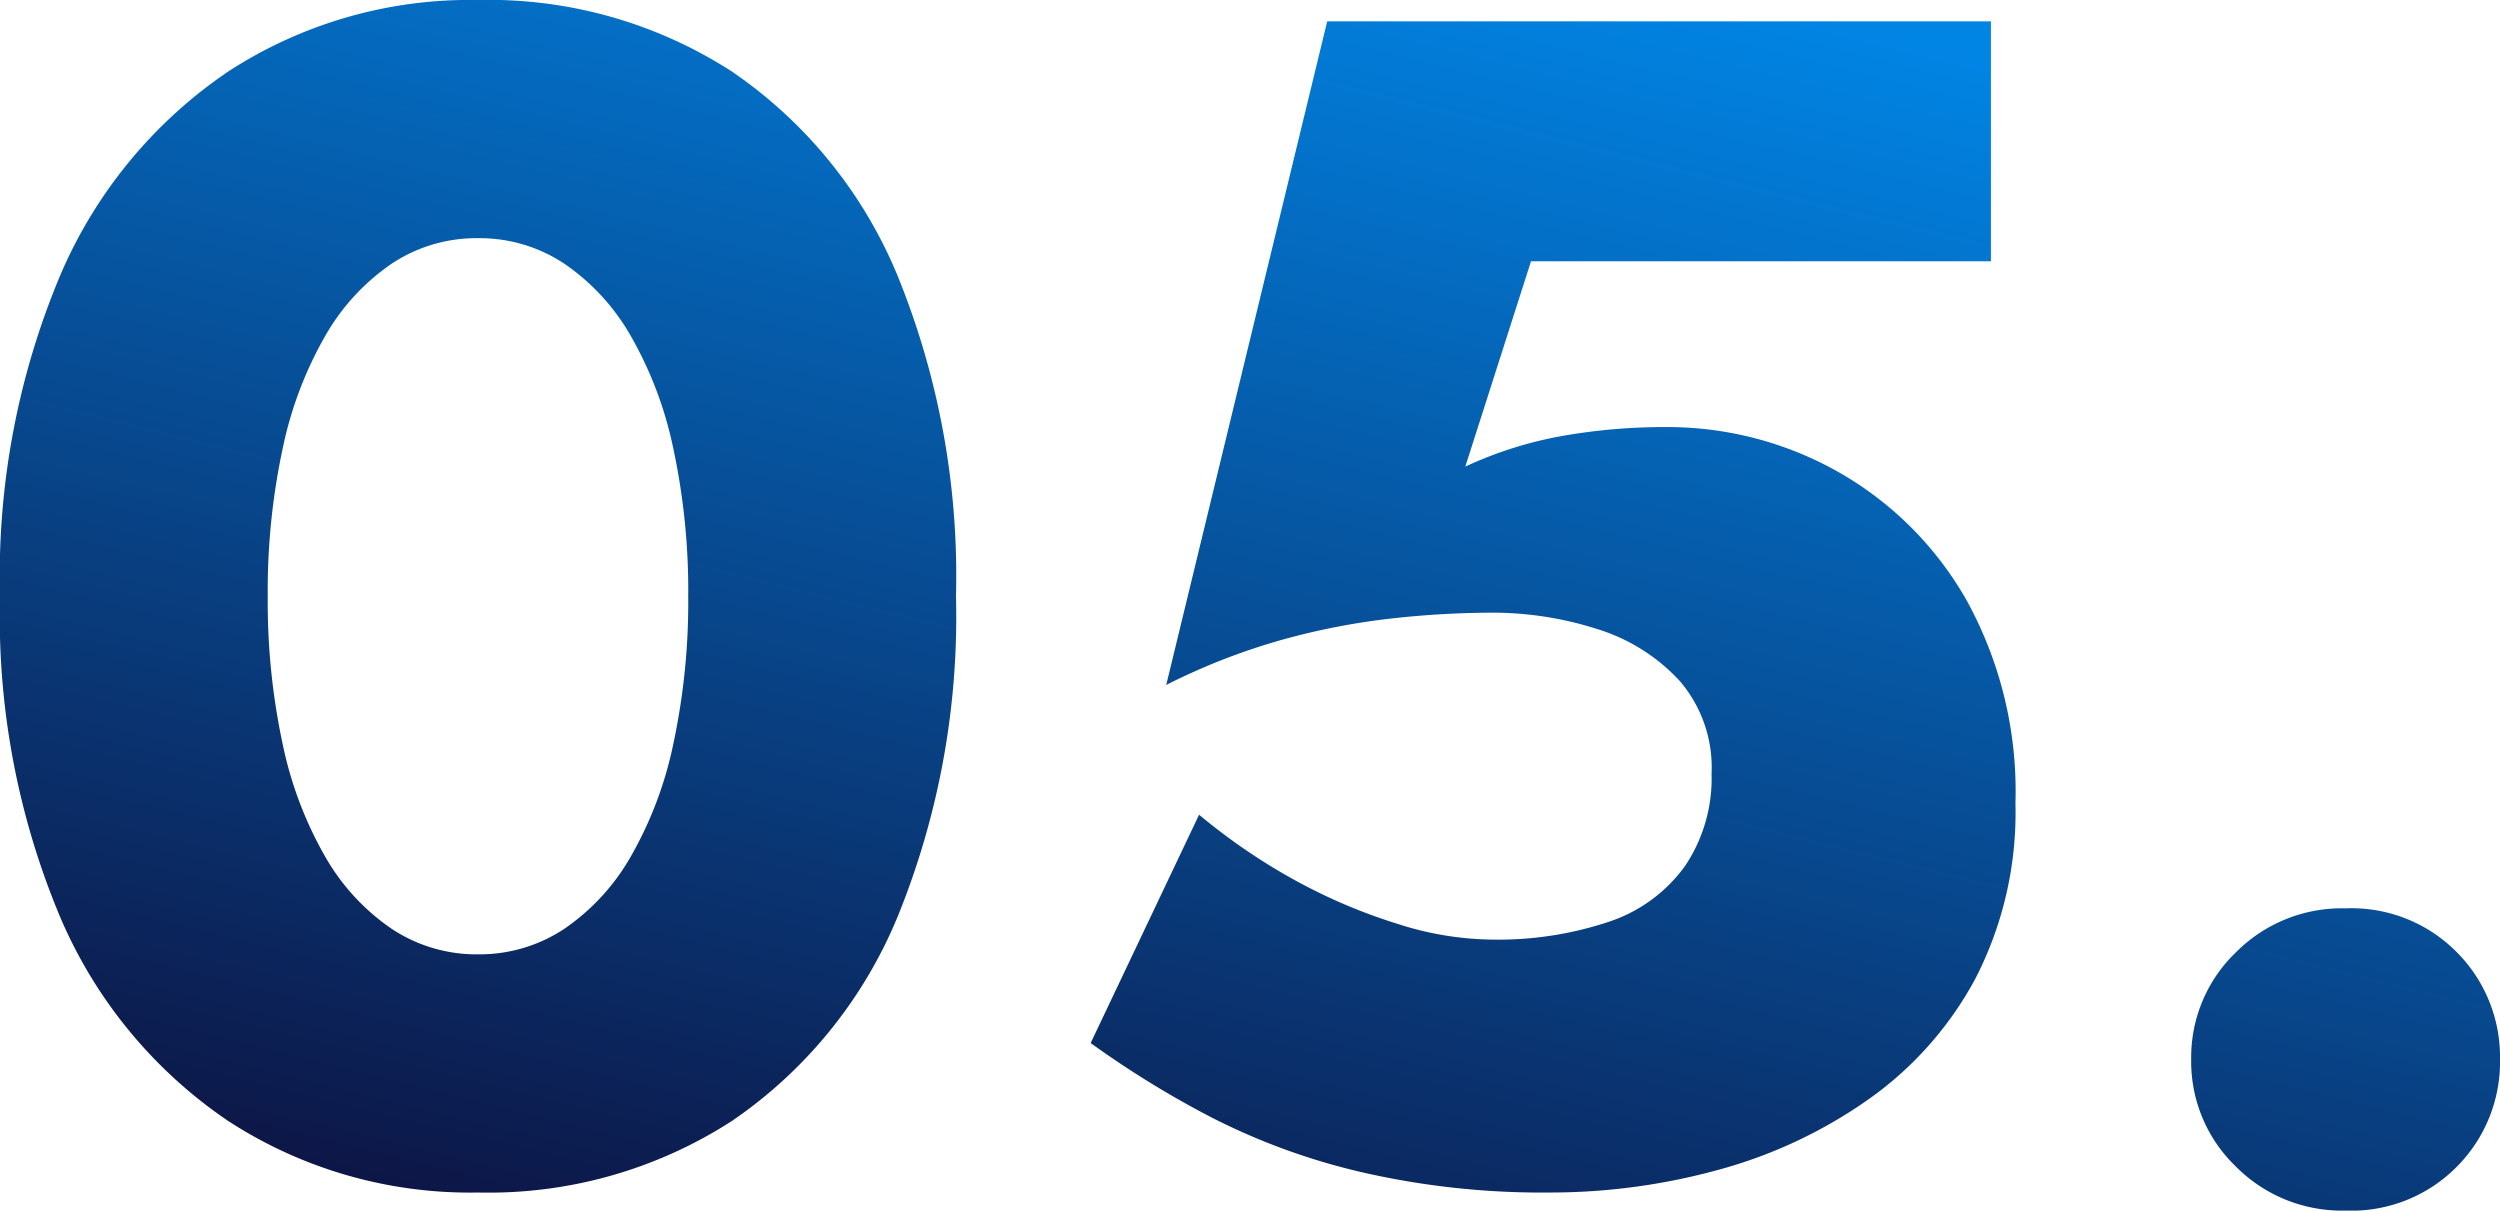
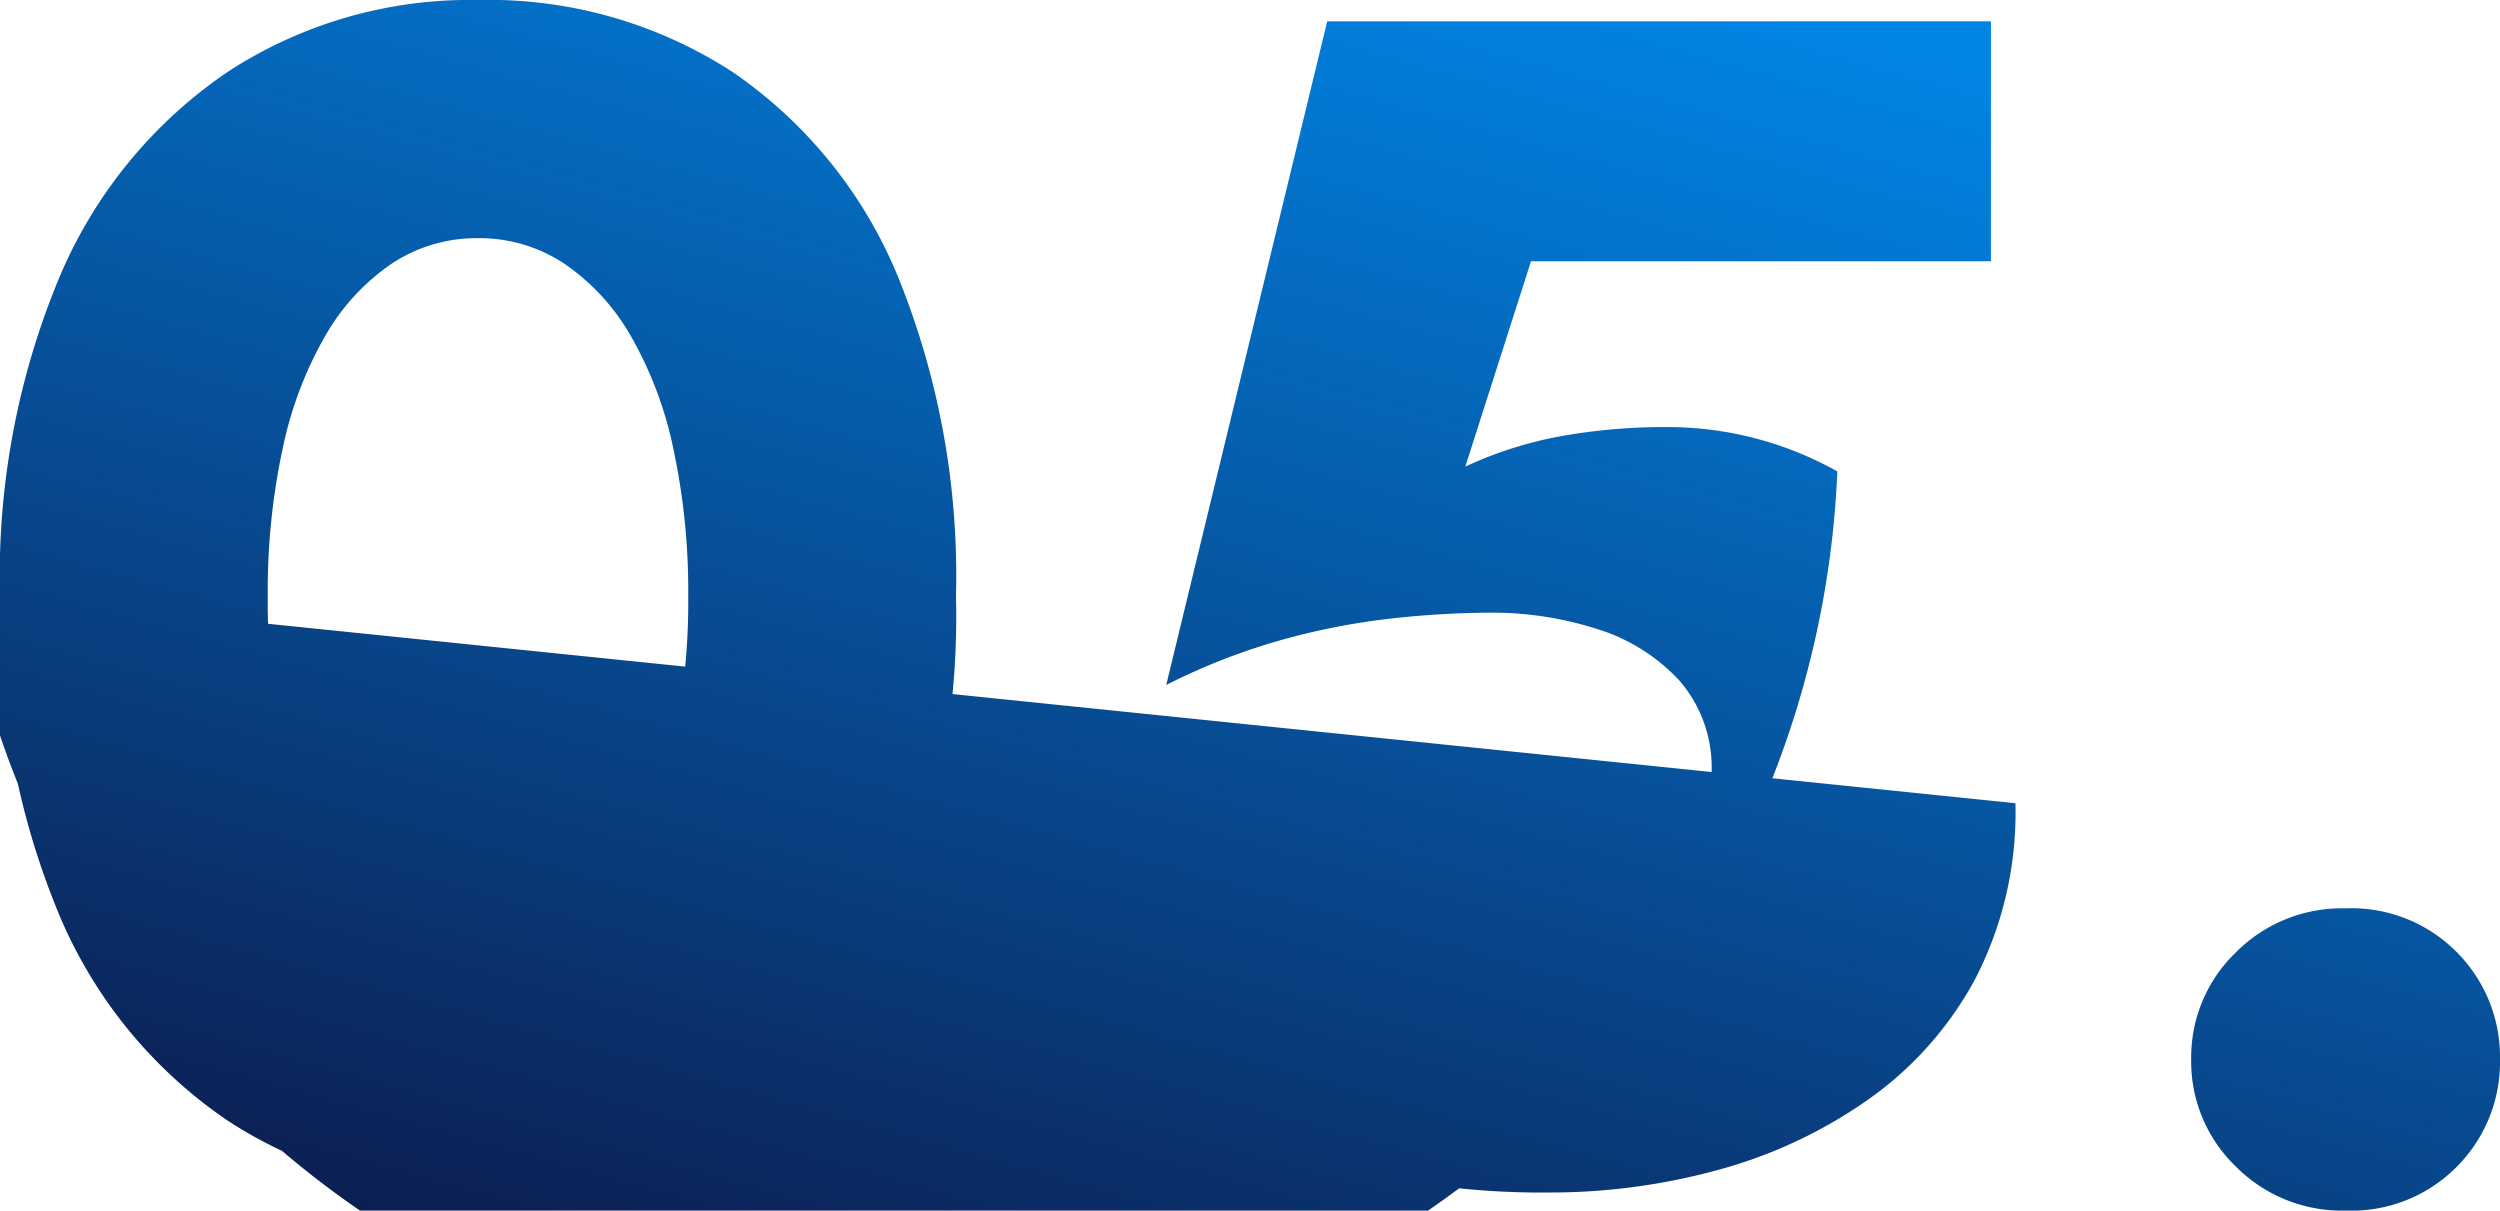
<svg xmlns="http://www.w3.org/2000/svg" width="106.54" height="51.59" viewBox="0 0 106.54 51.59">
  <defs>
    <linearGradient id="linear-gradient" x1="0.707" x2="0.193" y2="1" gradientUnits="objectBoundingBox">
      <stop offset="0" stop-color="#0185e5" />
      <stop offset="1" stop-color="#0d1646" />
    </linearGradient>
  </defs>
-   <path id="パス_568" data-name="パス 568" d="M14.21-24.5a28.917,28.917,0,0,1,.63-6.265,16.291,16.291,0,0,1,1.82-4.83,9.315,9.315,0,0,1,2.835-3.08A6.529,6.529,0,0,1,23.17-39.76a6.529,6.529,0,0,1,3.675,1.085,9.315,9.315,0,0,1,2.835,3.08,16.291,16.291,0,0,1,1.82,4.83,28.917,28.917,0,0,1,.63,6.265,28.917,28.917,0,0,1-.63,6.265,16.291,16.291,0,0,1-1.82,4.83,9.315,9.315,0,0,1-2.835,3.08A6.529,6.529,0,0,1,23.17-9.24a6.529,6.529,0,0,1-3.675-1.085A9.315,9.315,0,0,1,16.66-13.4a16.291,16.291,0,0,1-1.82-4.83A28.917,28.917,0,0,1,14.21-24.5ZM2.8-24.5A33.07,33.07,0,0,0,5.355-10.85,19.918,19.918,0,0,0,12.53-2.135,18.892,18.892,0,0,0,23.17.91,19.093,19.093,0,0,0,33.985-2.135a19.563,19.563,0,0,0,7.07-8.715A33.885,33.885,0,0,0,43.54-24.5a33.885,33.885,0,0,0-2.485-13.65,19.563,19.563,0,0,0-7.07-8.715A19.093,19.093,0,0,0,23.17-49.91a18.892,18.892,0,0,0-10.64,3.045A19.918,19.918,0,0,0,5.355-38.15,33.07,33.07,0,0,0,2.8-24.5Zm85.89,8.82a16.843,16.843,0,0,0-2.1-8.68A14.516,14.516,0,0,0,81.1-29.82a14.8,14.8,0,0,0-7.315-1.89,25.01,25.01,0,0,0-4.445.385,16.737,16.737,0,0,0-4.095,1.3l2.8-8.75h19.6V-49H59.36L52.5-20.72a27.222,27.222,0,0,1,4.935-1.925,29.625,29.625,0,0,1,4.69-.91A39.149,39.149,0,0,1,66.29-23.8a14.63,14.63,0,0,1,4.585.7,7.969,7.969,0,0,1,3.5,2.2A5.66,5.66,0,0,1,75.74-16.94a6.694,6.694,0,0,1-1.12,3.92,6.522,6.522,0,0,1-3.22,2.38,14.913,14.913,0,0,1-5.11.77,13.518,13.518,0,0,1-3.92-.665,23.543,23.543,0,0,1-4.305-1.82A25.791,25.791,0,0,1,53.9-15.19L49.28-5.46a41.362,41.362,0,0,0,5.11,3.15,27.9,27.9,0,0,0,6.4,2.345A34.342,34.342,0,0,0,68.88.91a27.011,27.011,0,0,0,7.07-.945A20.351,20.351,0,0,0,82.355-3.01a14.95,14.95,0,0,0,4.62-5.18A15.442,15.442,0,0,0,88.69-15.68ZM96.18-4.76A6.2,6.2,0,0,0,98.07-.21a6.368,6.368,0,0,0,4.69,1.89,6.309,6.309,0,0,0,4.76-1.89,6.324,6.324,0,0,0,1.82-4.55,6.324,6.324,0,0,0-1.82-4.55,6.309,6.309,0,0,0-4.76-1.89,6.368,6.368,0,0,0-4.69,1.89A6.2,6.2,0,0,0,96.18-4.76Z" transform="translate(-2.8 49.91)" fill="url(#linear-gradient)" />
+   <path id="パス_568" data-name="パス 568" d="M14.21-24.5a28.917,28.917,0,0,1,.63-6.265,16.291,16.291,0,0,1,1.82-4.83,9.315,9.315,0,0,1,2.835-3.08A6.529,6.529,0,0,1,23.17-39.76a6.529,6.529,0,0,1,3.675,1.085,9.315,9.315,0,0,1,2.835,3.08,16.291,16.291,0,0,1,1.82,4.83,28.917,28.917,0,0,1,.63,6.265,28.917,28.917,0,0,1-.63,6.265,16.291,16.291,0,0,1-1.82,4.83,9.315,9.315,0,0,1-2.835,3.08A6.529,6.529,0,0,1,23.17-9.24a6.529,6.529,0,0,1-3.675-1.085A9.315,9.315,0,0,1,16.66-13.4a16.291,16.291,0,0,1-1.82-4.83A28.917,28.917,0,0,1,14.21-24.5ZM2.8-24.5A33.07,33.07,0,0,0,5.355-10.85,19.918,19.918,0,0,0,12.53-2.135,18.892,18.892,0,0,0,23.17.91,19.093,19.093,0,0,0,33.985-2.135a19.563,19.563,0,0,0,7.07-8.715A33.885,33.885,0,0,0,43.54-24.5a33.885,33.885,0,0,0-2.485-13.65,19.563,19.563,0,0,0-7.07-8.715A19.093,19.093,0,0,0,23.17-49.91a18.892,18.892,0,0,0-10.64,3.045A19.918,19.918,0,0,0,5.355-38.15,33.07,33.07,0,0,0,2.8-24.5Za16.843,16.843,0,0,0-2.1-8.68A14.516,14.516,0,0,0,81.1-29.82a14.8,14.8,0,0,0-7.315-1.89,25.01,25.01,0,0,0-4.445.385,16.737,16.737,0,0,0-4.095,1.3l2.8-8.75h19.6V-49H59.36L52.5-20.72a27.222,27.222,0,0,1,4.935-1.925,29.625,29.625,0,0,1,4.69-.91A39.149,39.149,0,0,1,66.29-23.8a14.63,14.63,0,0,1,4.585.7,7.969,7.969,0,0,1,3.5,2.2A5.66,5.66,0,0,1,75.74-16.94a6.694,6.694,0,0,1-1.12,3.92,6.522,6.522,0,0,1-3.22,2.38,14.913,14.913,0,0,1-5.11.77,13.518,13.518,0,0,1-3.92-.665,23.543,23.543,0,0,1-4.305-1.82A25.791,25.791,0,0,1,53.9-15.19L49.28-5.46a41.362,41.362,0,0,0,5.11,3.15,27.9,27.9,0,0,0,6.4,2.345A34.342,34.342,0,0,0,68.88.91a27.011,27.011,0,0,0,7.07-.945A20.351,20.351,0,0,0,82.355-3.01a14.95,14.95,0,0,0,4.62-5.18A15.442,15.442,0,0,0,88.69-15.68ZM96.18-4.76A6.2,6.2,0,0,0,98.07-.21a6.368,6.368,0,0,0,4.69,1.89,6.309,6.309,0,0,0,4.76-1.89,6.324,6.324,0,0,0,1.82-4.55,6.324,6.324,0,0,0-1.82-4.55,6.309,6.309,0,0,0-4.76-1.89,6.368,6.368,0,0,0-4.69,1.89A6.2,6.2,0,0,0,96.18-4.76Z" transform="translate(-2.8 49.91)" fill="url(#linear-gradient)" />
</svg>